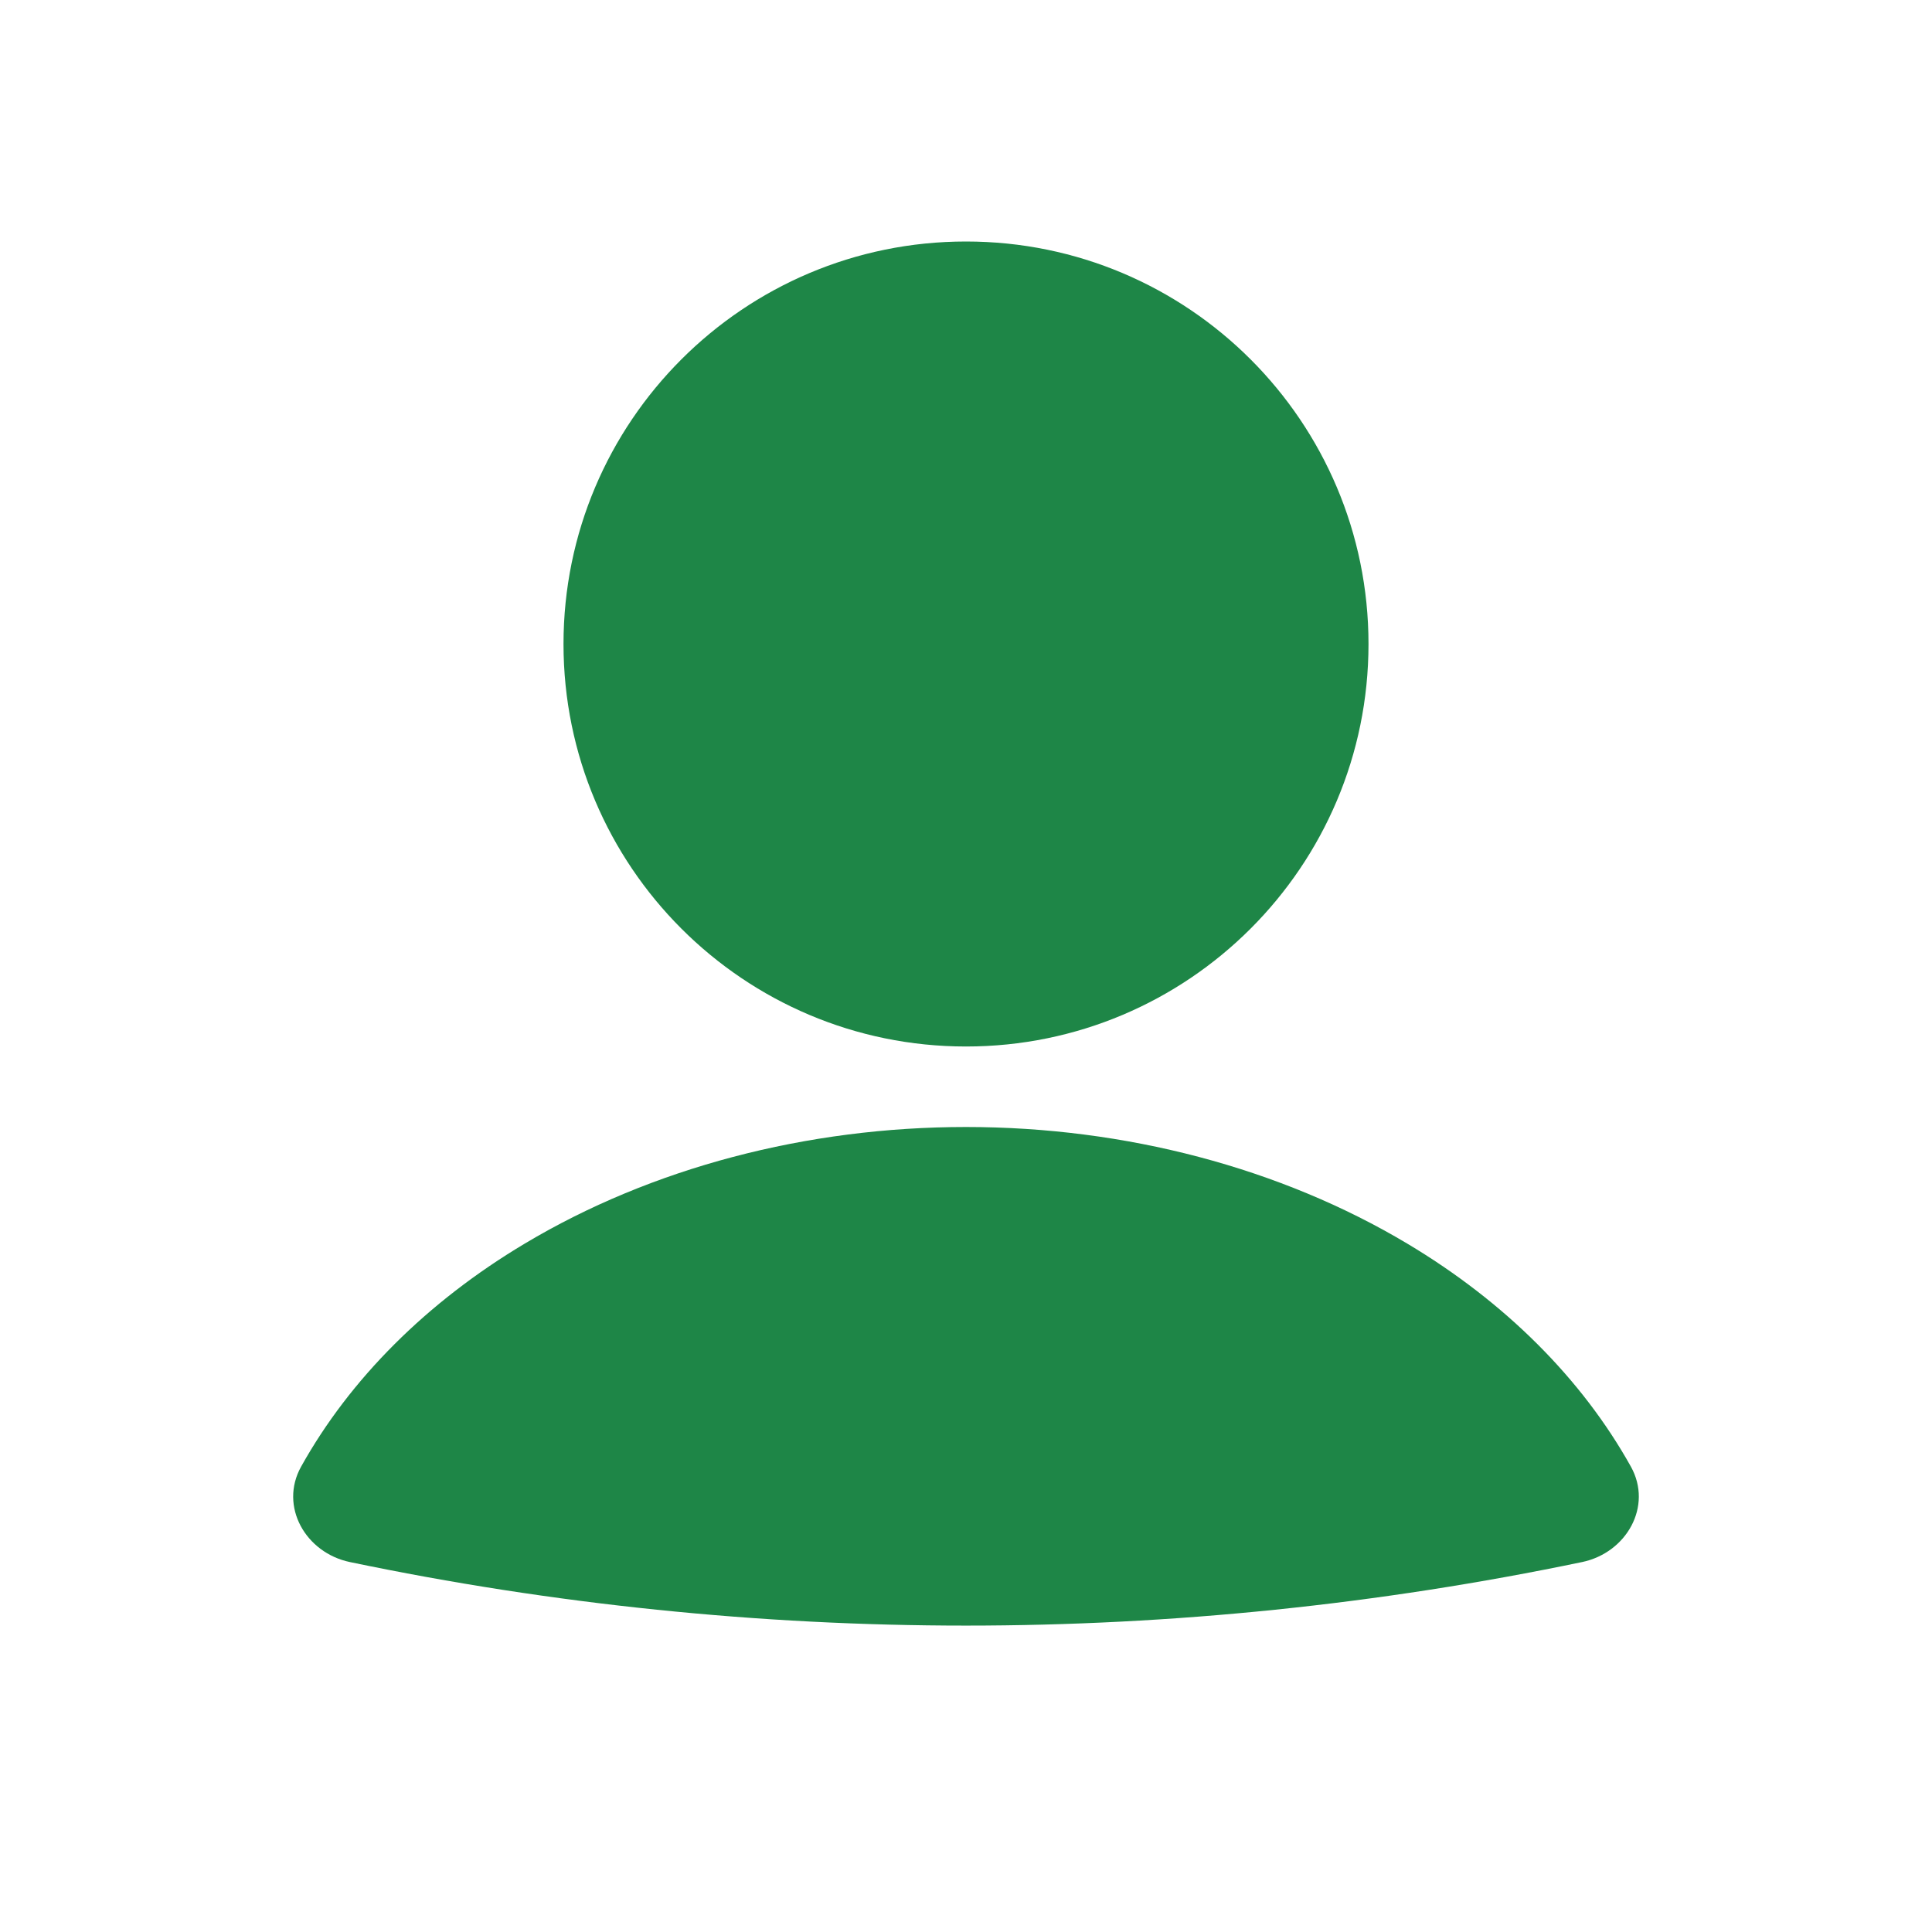
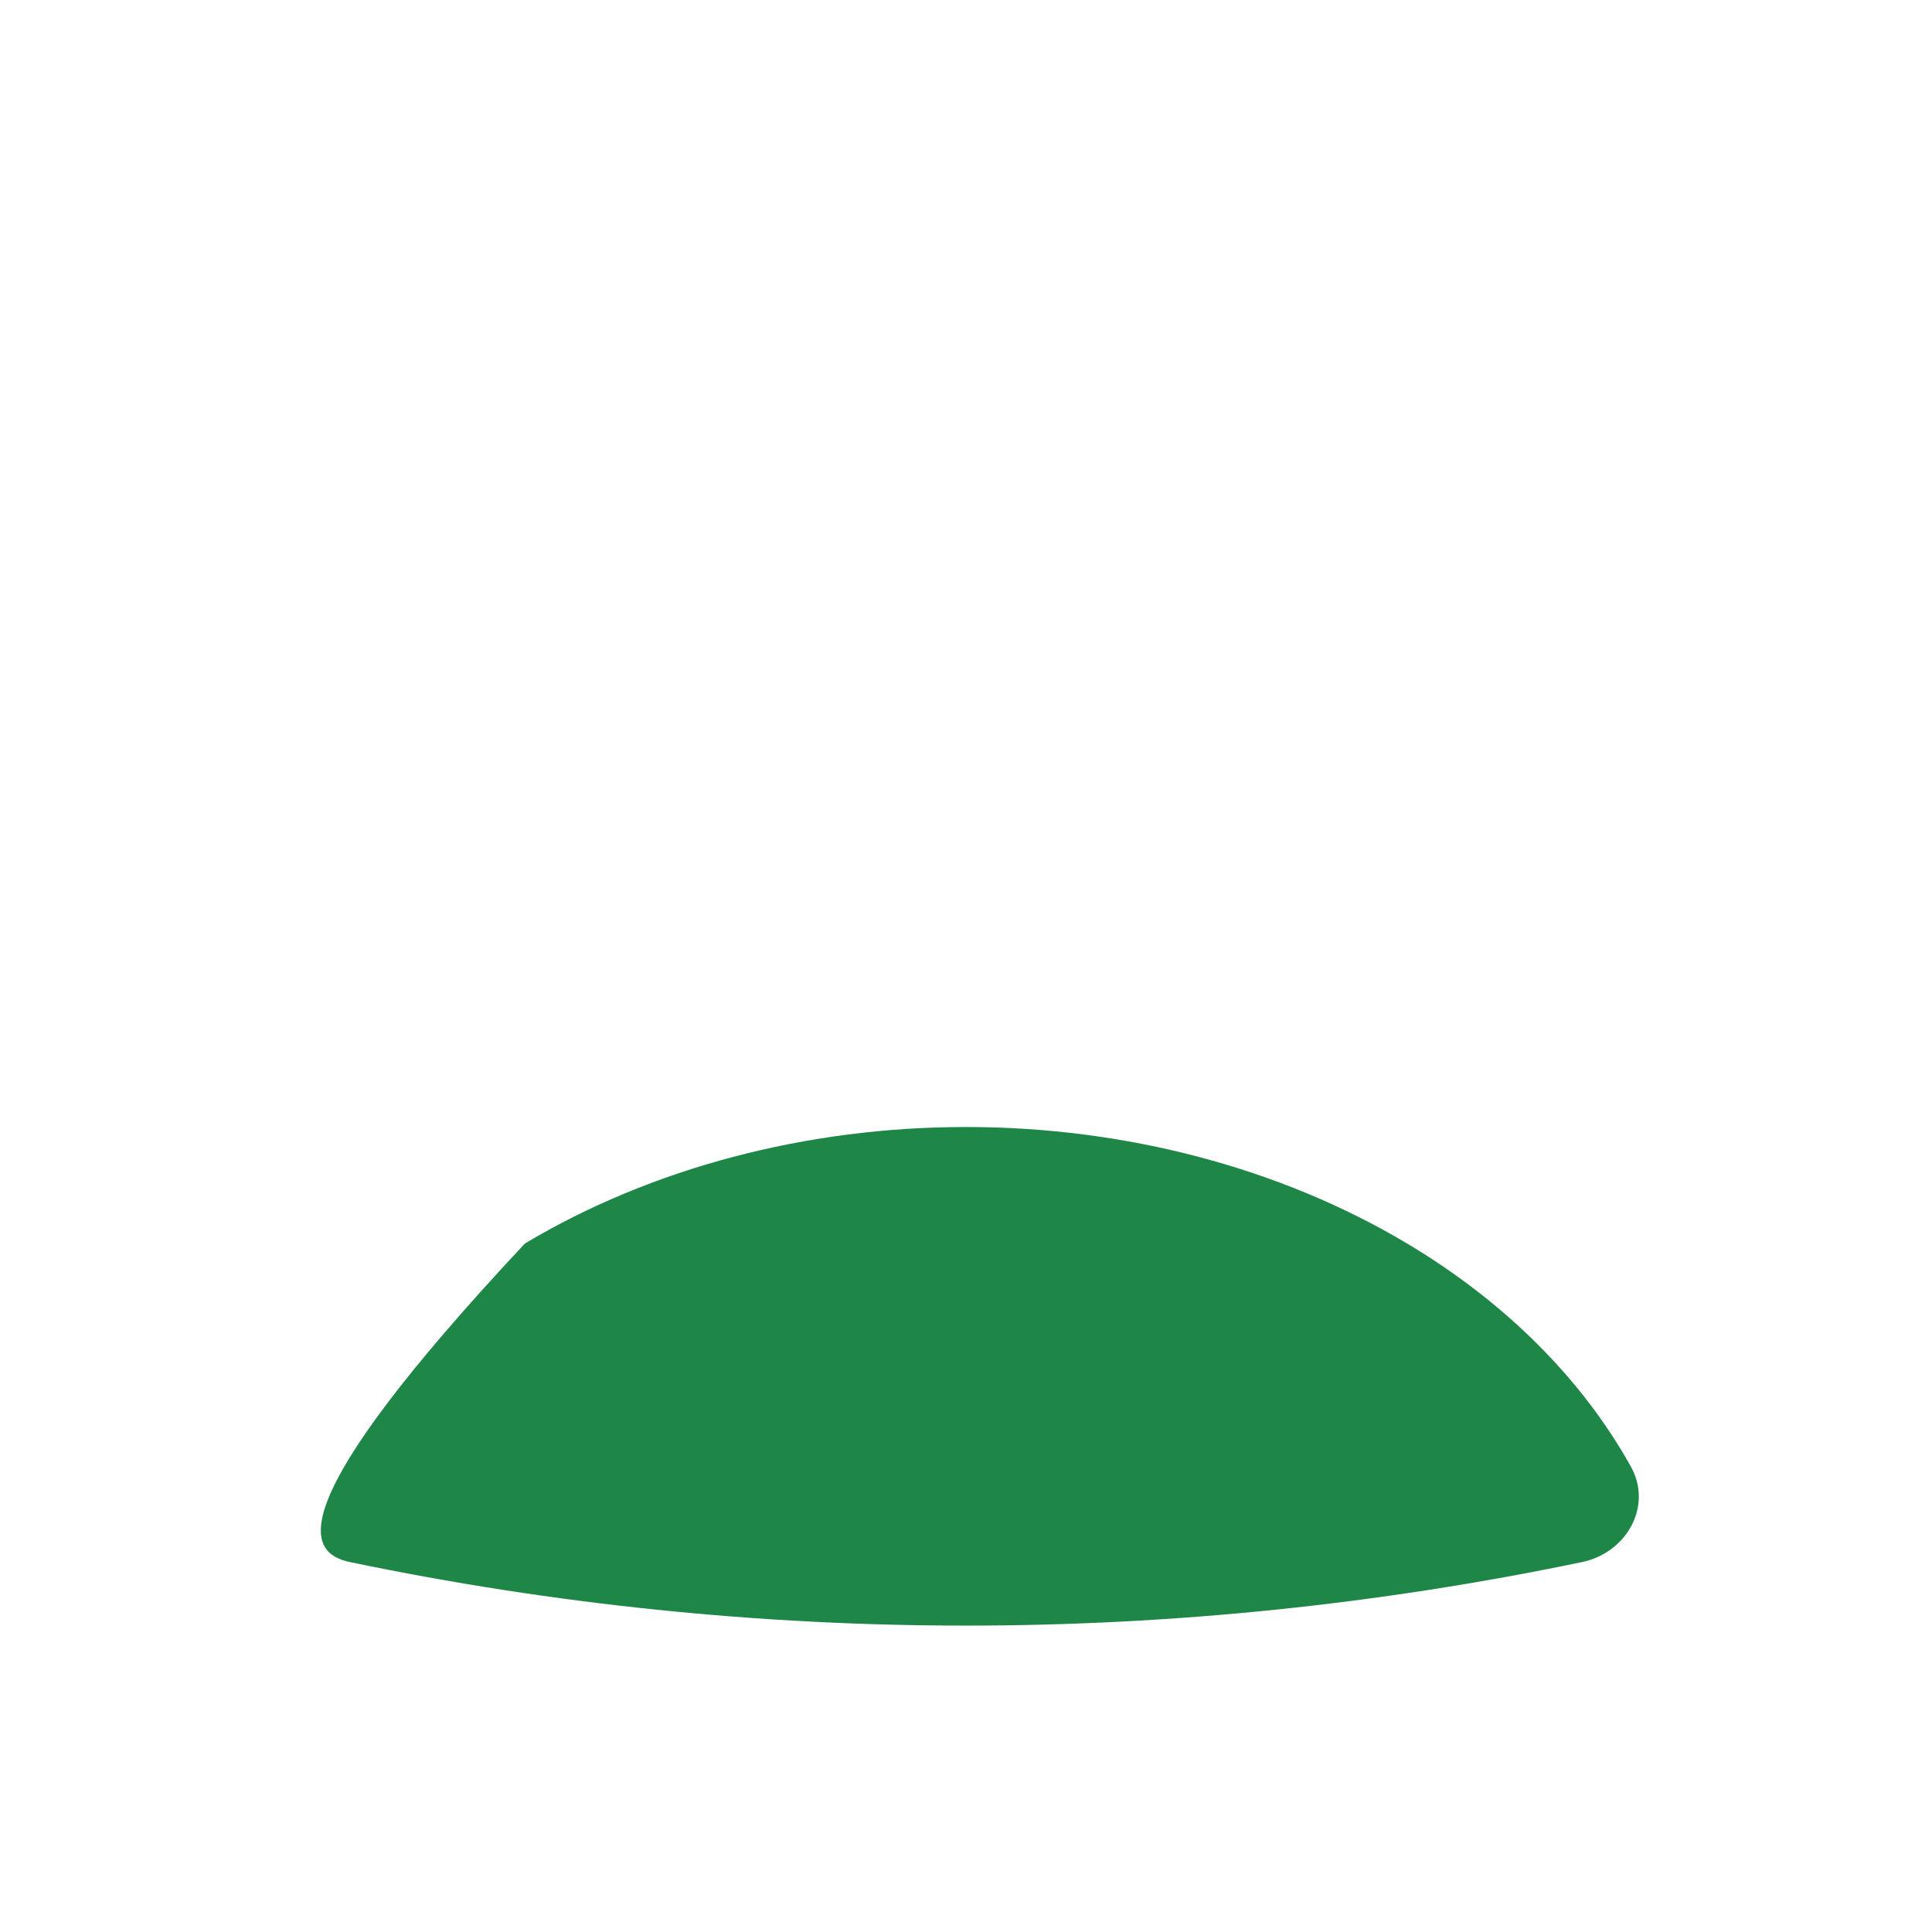
<svg xmlns="http://www.w3.org/2000/svg" width="30" height="30" viewBox="0 0 30 30" fill="none">
-   <path d="M24.565 24.256C25.255 24.113 25.668 23.39 25.324 22.773C24.566 21.414 23.374 20.219 21.849 19.309C19.884 18.136 17.475 17.5 15 17.5C12.525 17.5 10.116 18.135 8.151 19.309C6.626 20.219 5.434 21.414 4.676 22.773C4.332 23.39 4.745 24.113 5.435 24.256C11.743 25.571 18.255 25.571 24.564 24.256" fill="#1E8647" />
-   <path d="M15 16.25C18.452 16.25 21.25 13.452 21.25 10C21.25 6.548 18.452 3.75 15 3.75C11.548 3.75 8.75 6.548 8.75 10C8.75 13.452 11.548 16.25 15 16.25Z" fill="#1E8647" />
+   <path d="M24.565 24.256C25.255 24.113 25.668 23.39 25.324 22.773C24.566 21.414 23.374 20.219 21.849 19.309C19.884 18.136 17.475 17.5 15 17.5C12.525 17.5 10.116 18.135 8.151 19.309C4.332 23.39 4.745 24.113 5.435 24.256C11.743 25.571 18.255 25.571 24.564 24.256" fill="#1E8647" />
</svg>